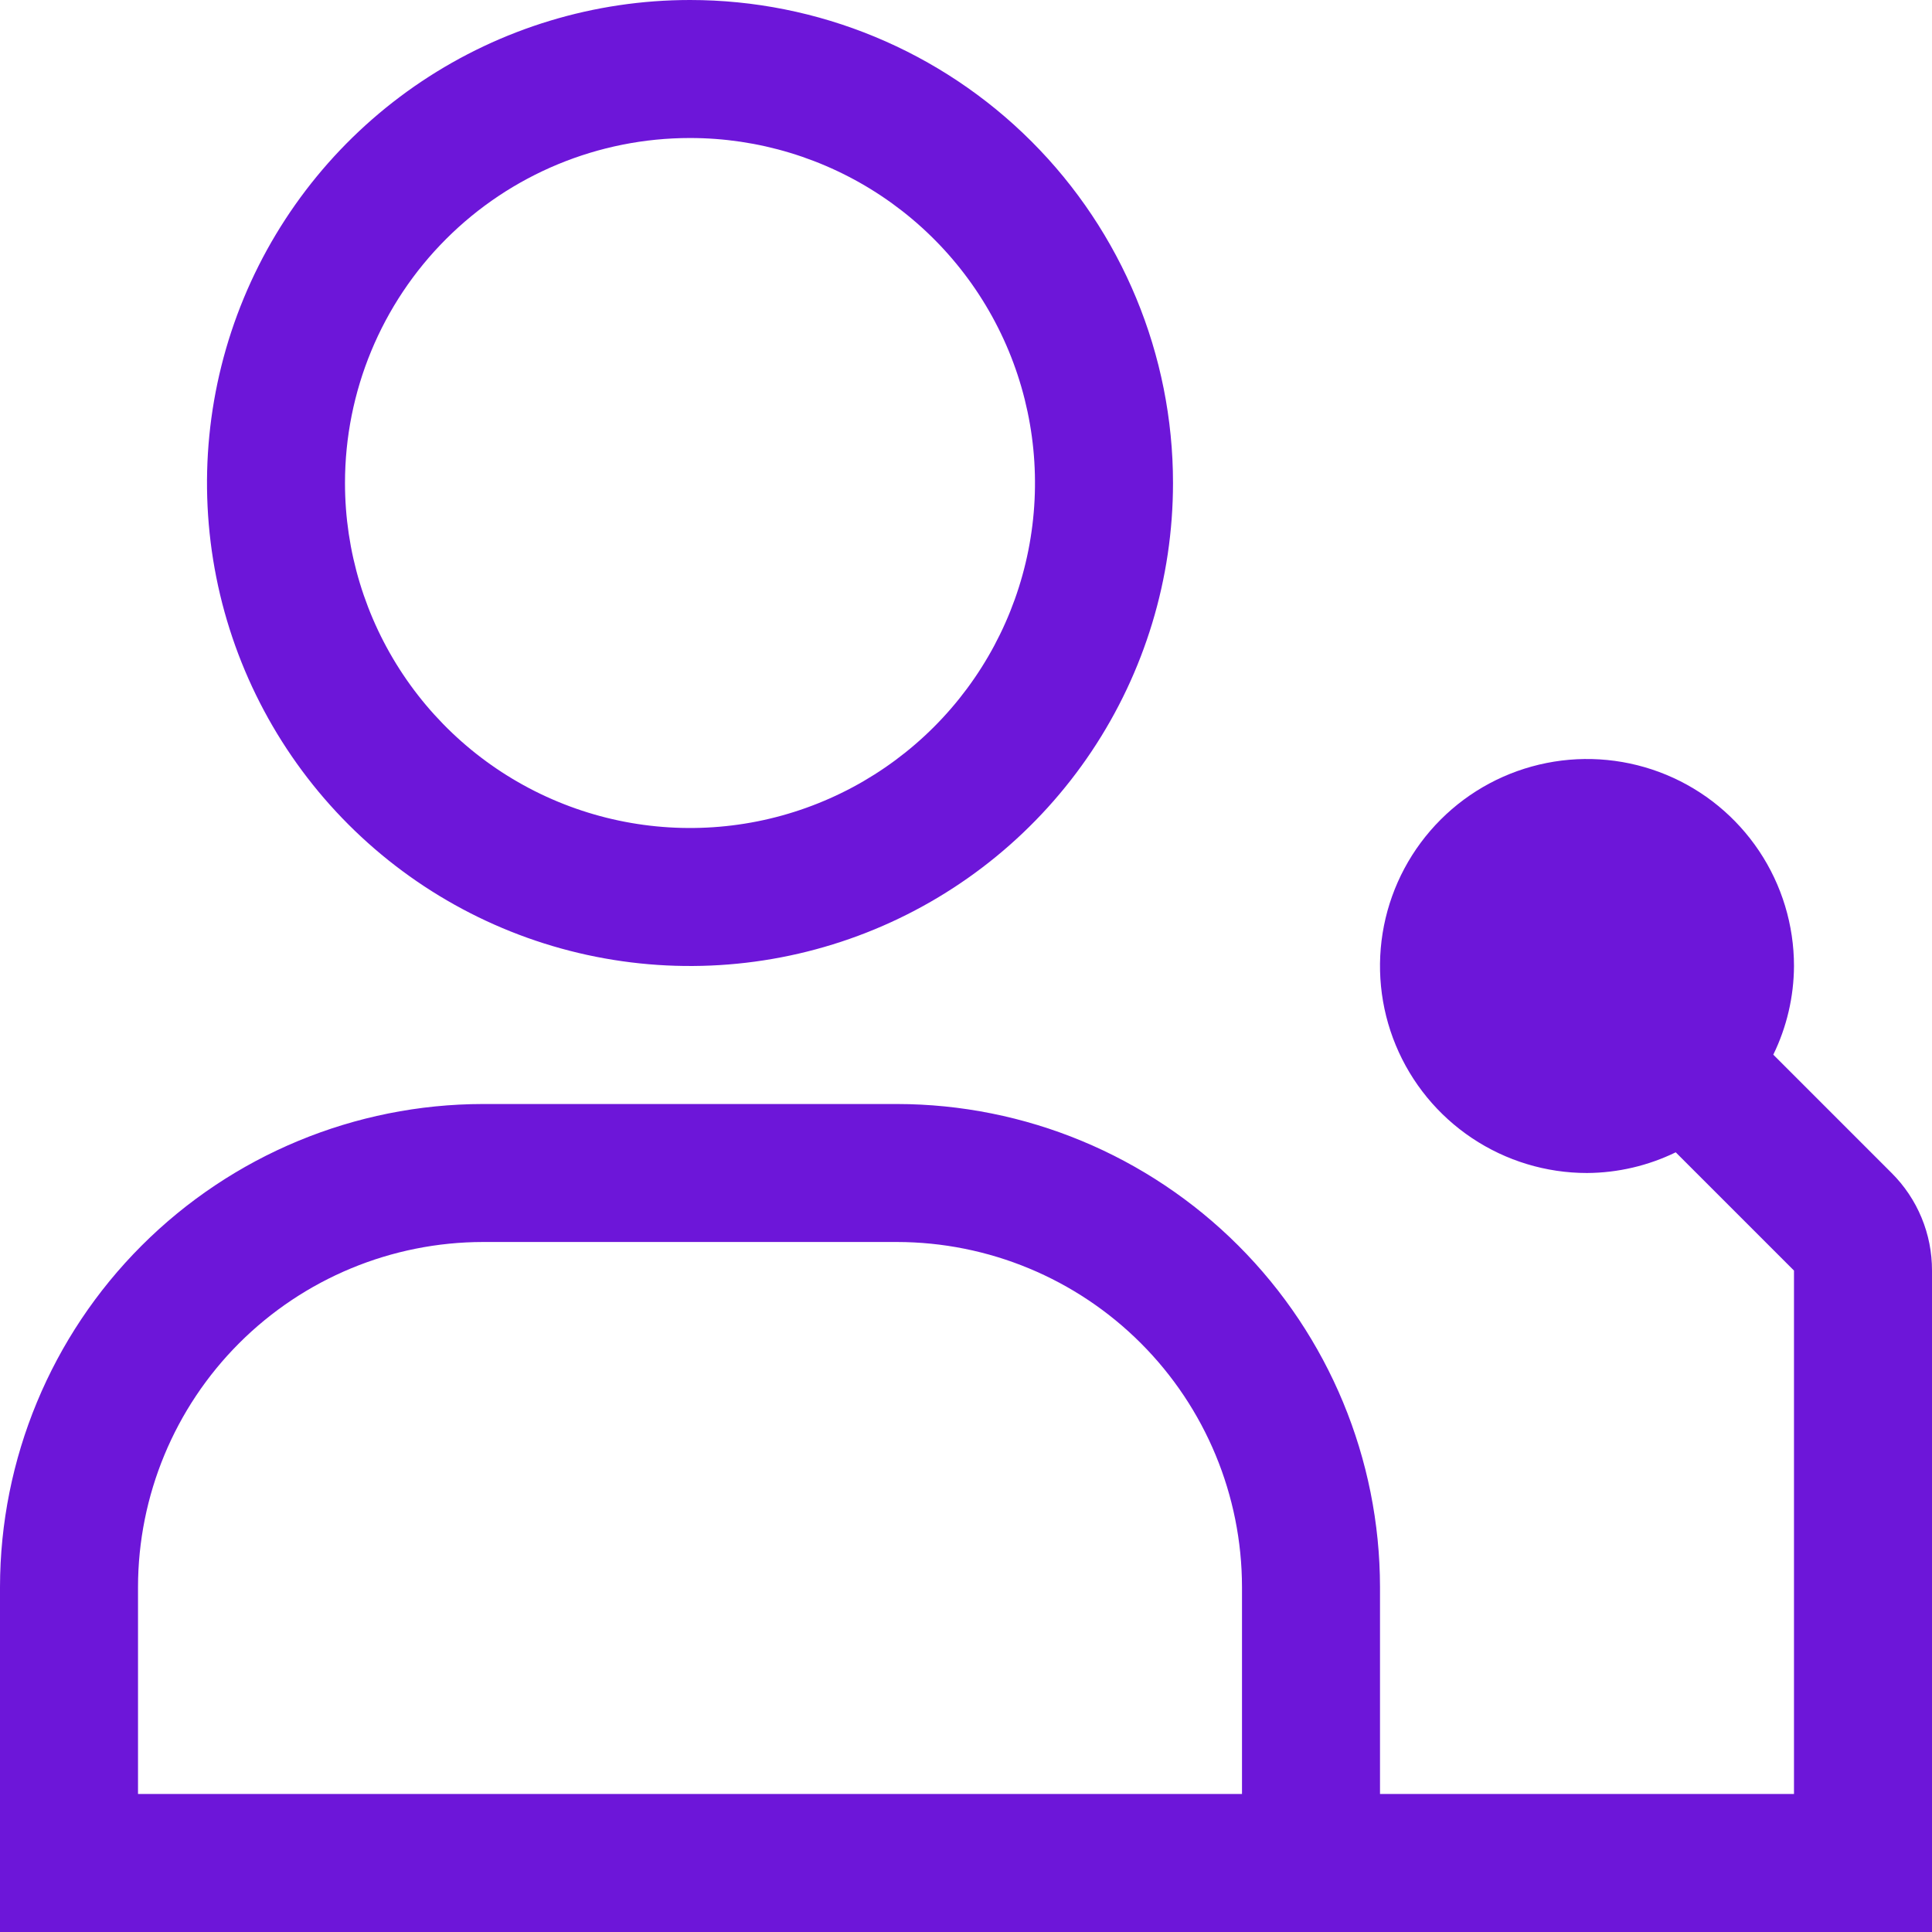
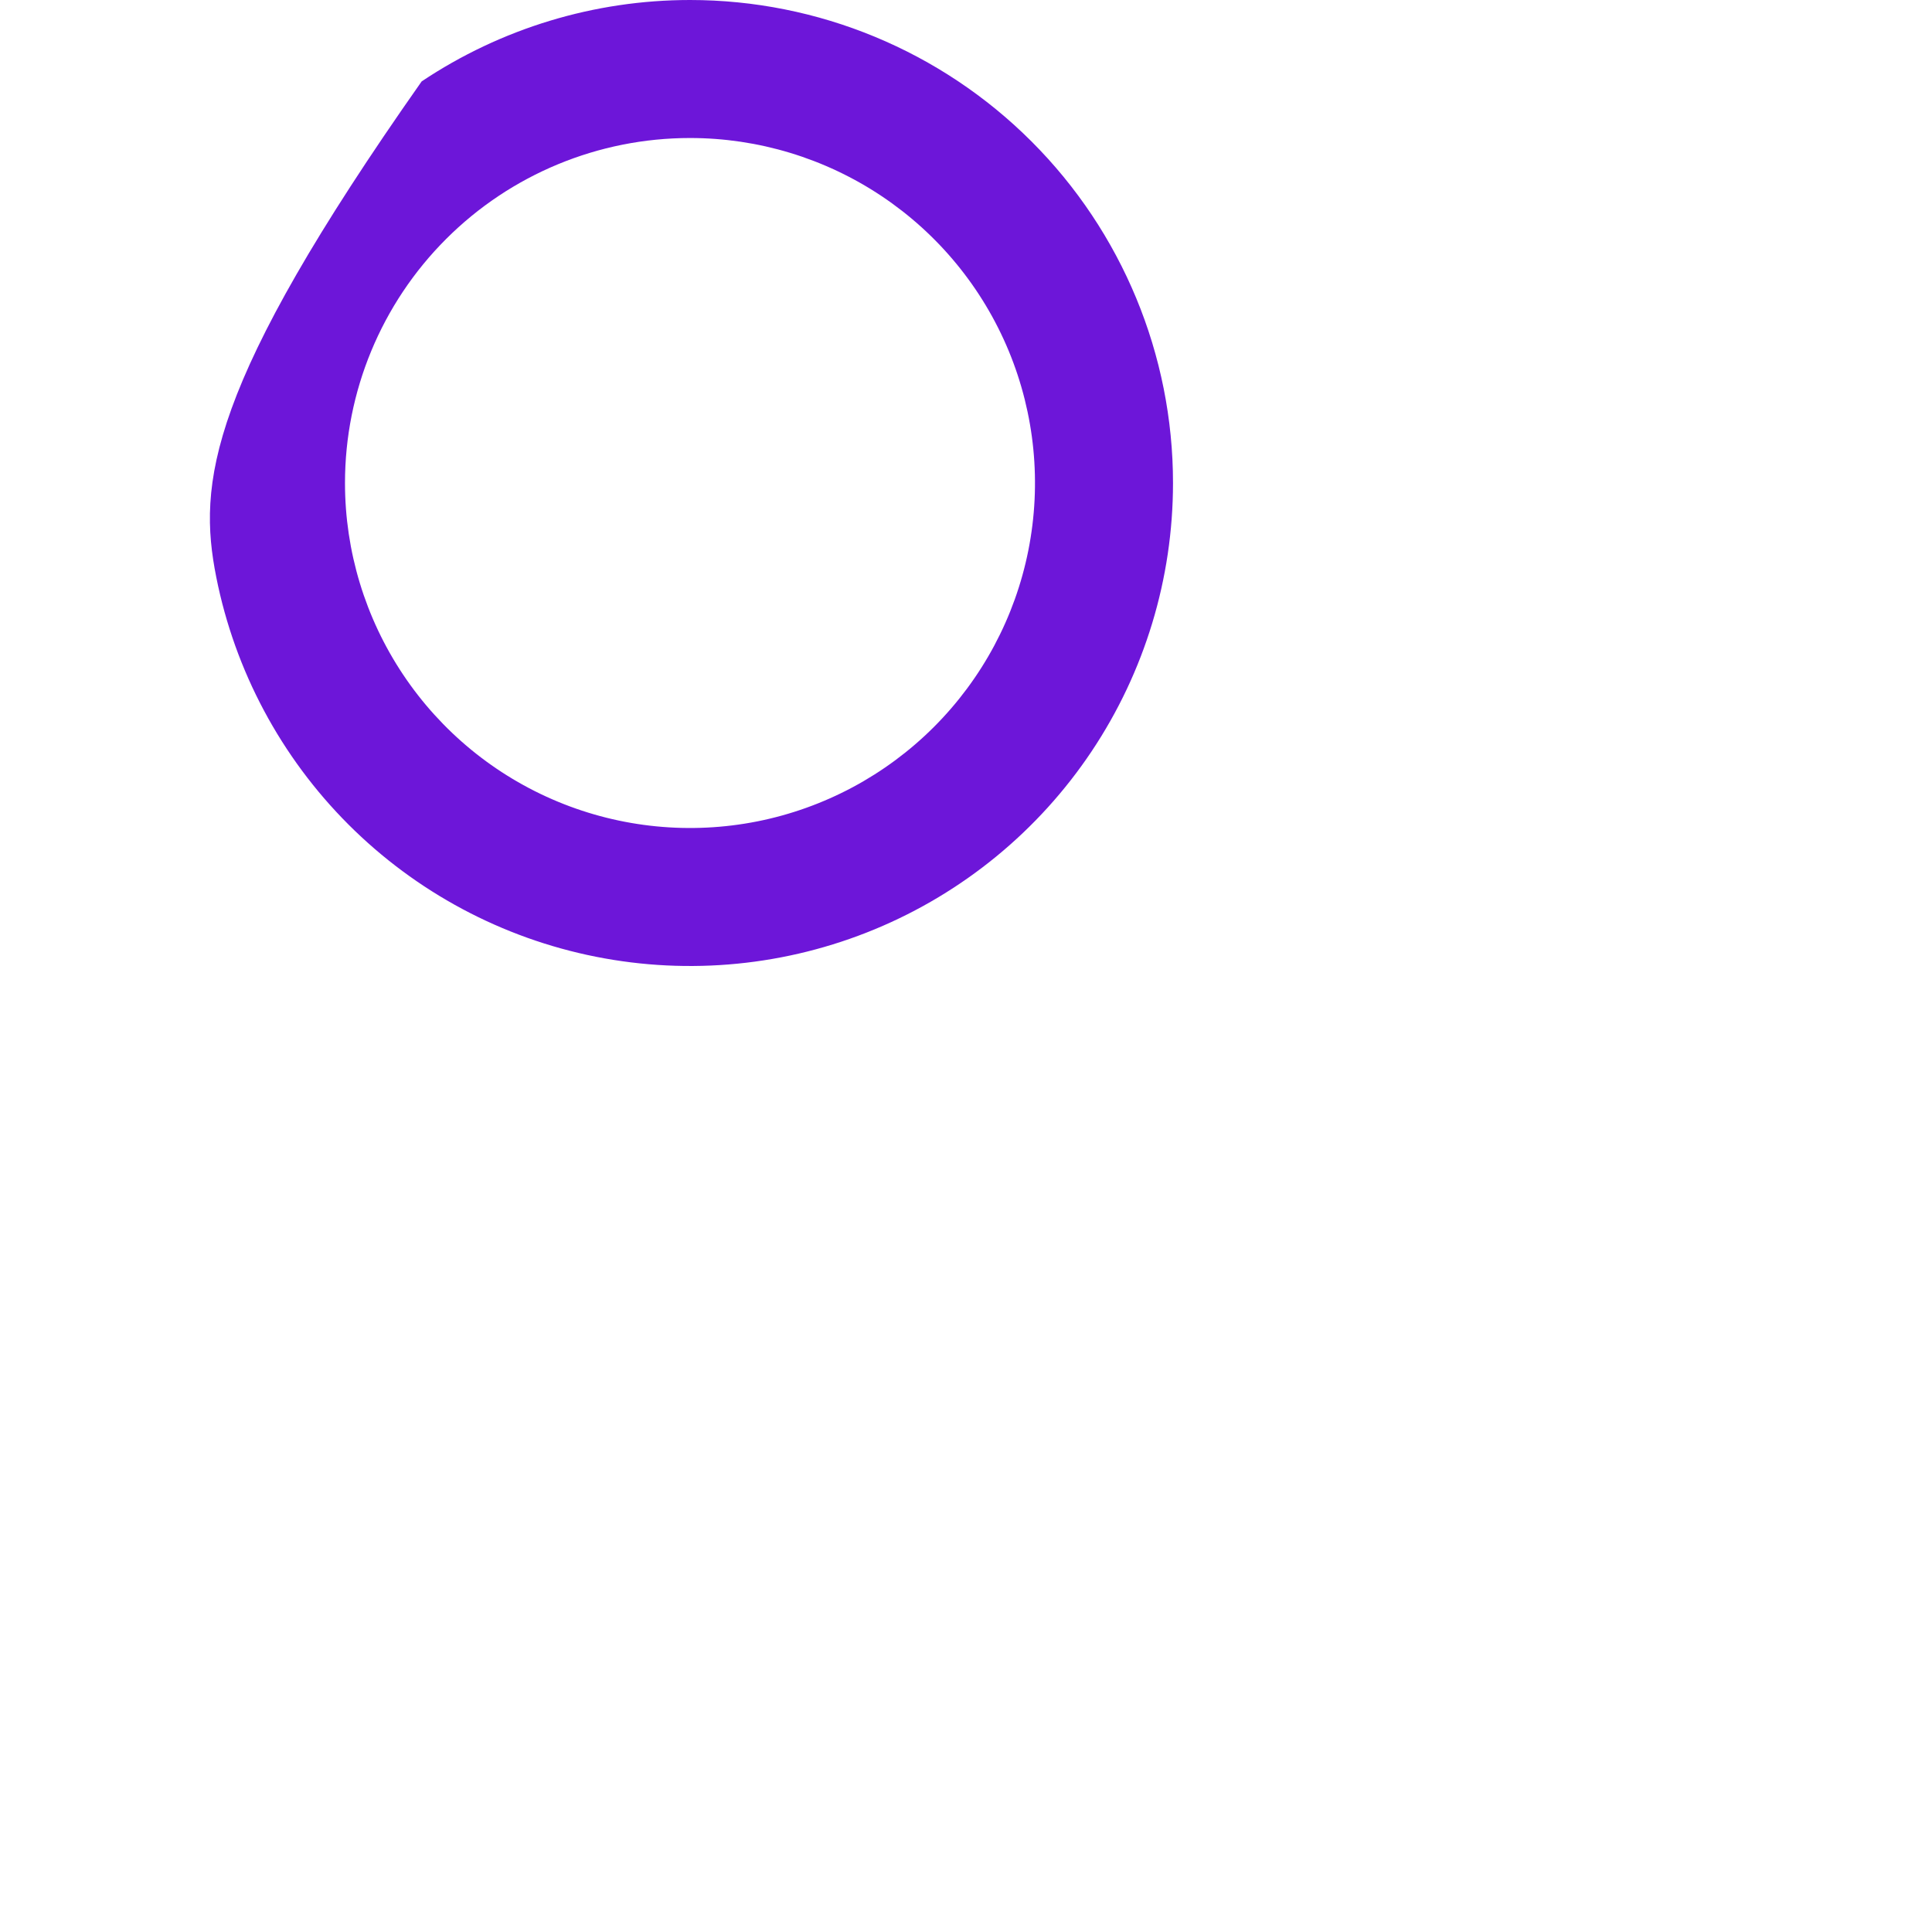
<svg xmlns="http://www.w3.org/2000/svg" width="76" height="76" viewBox="0 0 76 76" fill="none">
-   <path d="M74.412 46.143L69.757 41.488C70.287 40.401 70.565 39.209 70.571 38C70.571 36.389 70.094 34.815 69.199 33.476C68.304 32.137 67.033 31.093 65.545 30.477C64.057 29.861 62.419 29.699 60.84 30.014C59.26 30.328 57.809 31.103 56.671 32.242C55.532 33.381 54.756 34.832 54.442 36.411C54.128 37.991 54.289 39.628 54.906 41.116C55.522 42.604 56.566 43.876 57.905 44.77C59.244 45.665 60.818 46.143 62.428 46.143C63.638 46.137 64.831 45.858 65.919 45.329L70.571 49.981V70.571H54.286V62.429C54.28 57.391 52.276 52.562 48.714 49C45.152 45.438 40.323 43.434 35.286 43.429H19C13.963 43.434 9.133 45.438 5.571 49C2.009 52.562 0.006 57.391 0 62.429V76H76V49.981C76.002 49.268 75.863 48.562 75.59 47.903C75.318 47.244 74.917 46.646 74.412 46.143ZM5.429 62.429C5.433 58.831 6.864 55.381 9.408 52.837C11.953 50.293 15.402 48.861 19 48.857H35.286C38.884 48.861 42.333 50.293 44.877 52.837C47.422 55.381 48.853 58.831 48.857 62.429V70.571H5.429V62.429Z" fill="#6D16D9" />
-   <path d="M27.143 5.429C29.827 5.429 32.451 6.225 34.683 7.716C36.914 9.207 38.654 11.327 39.681 13.806C40.708 16.286 40.977 19.015 40.453 21.648C39.93 24.28 38.637 26.698 36.739 28.596C34.841 30.494 32.423 31.787 29.791 32.311C27.158 32.834 24.429 32.566 21.949 31.538C19.469 30.511 17.35 28.772 15.859 26.54C14.367 24.308 13.571 21.684 13.571 19C13.571 15.401 15.001 11.949 17.546 9.404C20.091 6.858 23.544 5.429 27.143 5.429ZM27.143 0C23.385 0 19.712 1.114 16.587 3.202C13.463 5.29 11.027 8.257 9.589 11.729C8.151 15.201 7.775 19.021 8.508 22.707C9.241 26.392 11.051 29.778 13.708 32.435C16.365 35.092 19.75 36.902 23.436 37.635C27.122 38.368 30.942 37.992 34.414 36.554C37.886 35.116 40.853 32.68 42.941 29.556C45.029 26.431 46.143 22.758 46.143 19C46.143 13.961 44.141 9.128 40.578 5.565C37.015 2.002 32.182 0 27.143 0Z" fill="#6D16D9" />
+   <path d="M27.143 5.429C29.827 5.429 32.451 6.225 34.683 7.716C36.914 9.207 38.654 11.327 39.681 13.806C40.708 16.286 40.977 19.015 40.453 21.648C39.93 24.28 38.637 26.698 36.739 28.596C34.841 30.494 32.423 31.787 29.791 32.311C27.158 32.834 24.429 32.566 21.949 31.538C19.469 30.511 17.35 28.772 15.859 26.54C14.367 24.308 13.571 21.684 13.571 19C13.571 15.401 15.001 11.949 17.546 9.404C20.091 6.858 23.544 5.429 27.143 5.429ZM27.143 0C23.385 0 19.712 1.114 16.587 3.202C8.151 15.201 7.775 19.021 8.508 22.707C9.241 26.392 11.051 29.778 13.708 32.435C16.365 35.092 19.75 36.902 23.436 37.635C27.122 38.368 30.942 37.992 34.414 36.554C37.886 35.116 40.853 32.68 42.941 29.556C45.029 26.431 46.143 22.758 46.143 19C46.143 13.961 44.141 9.128 40.578 5.565C37.015 2.002 32.182 0 27.143 0Z" fill="#6D16D9" />
</svg>